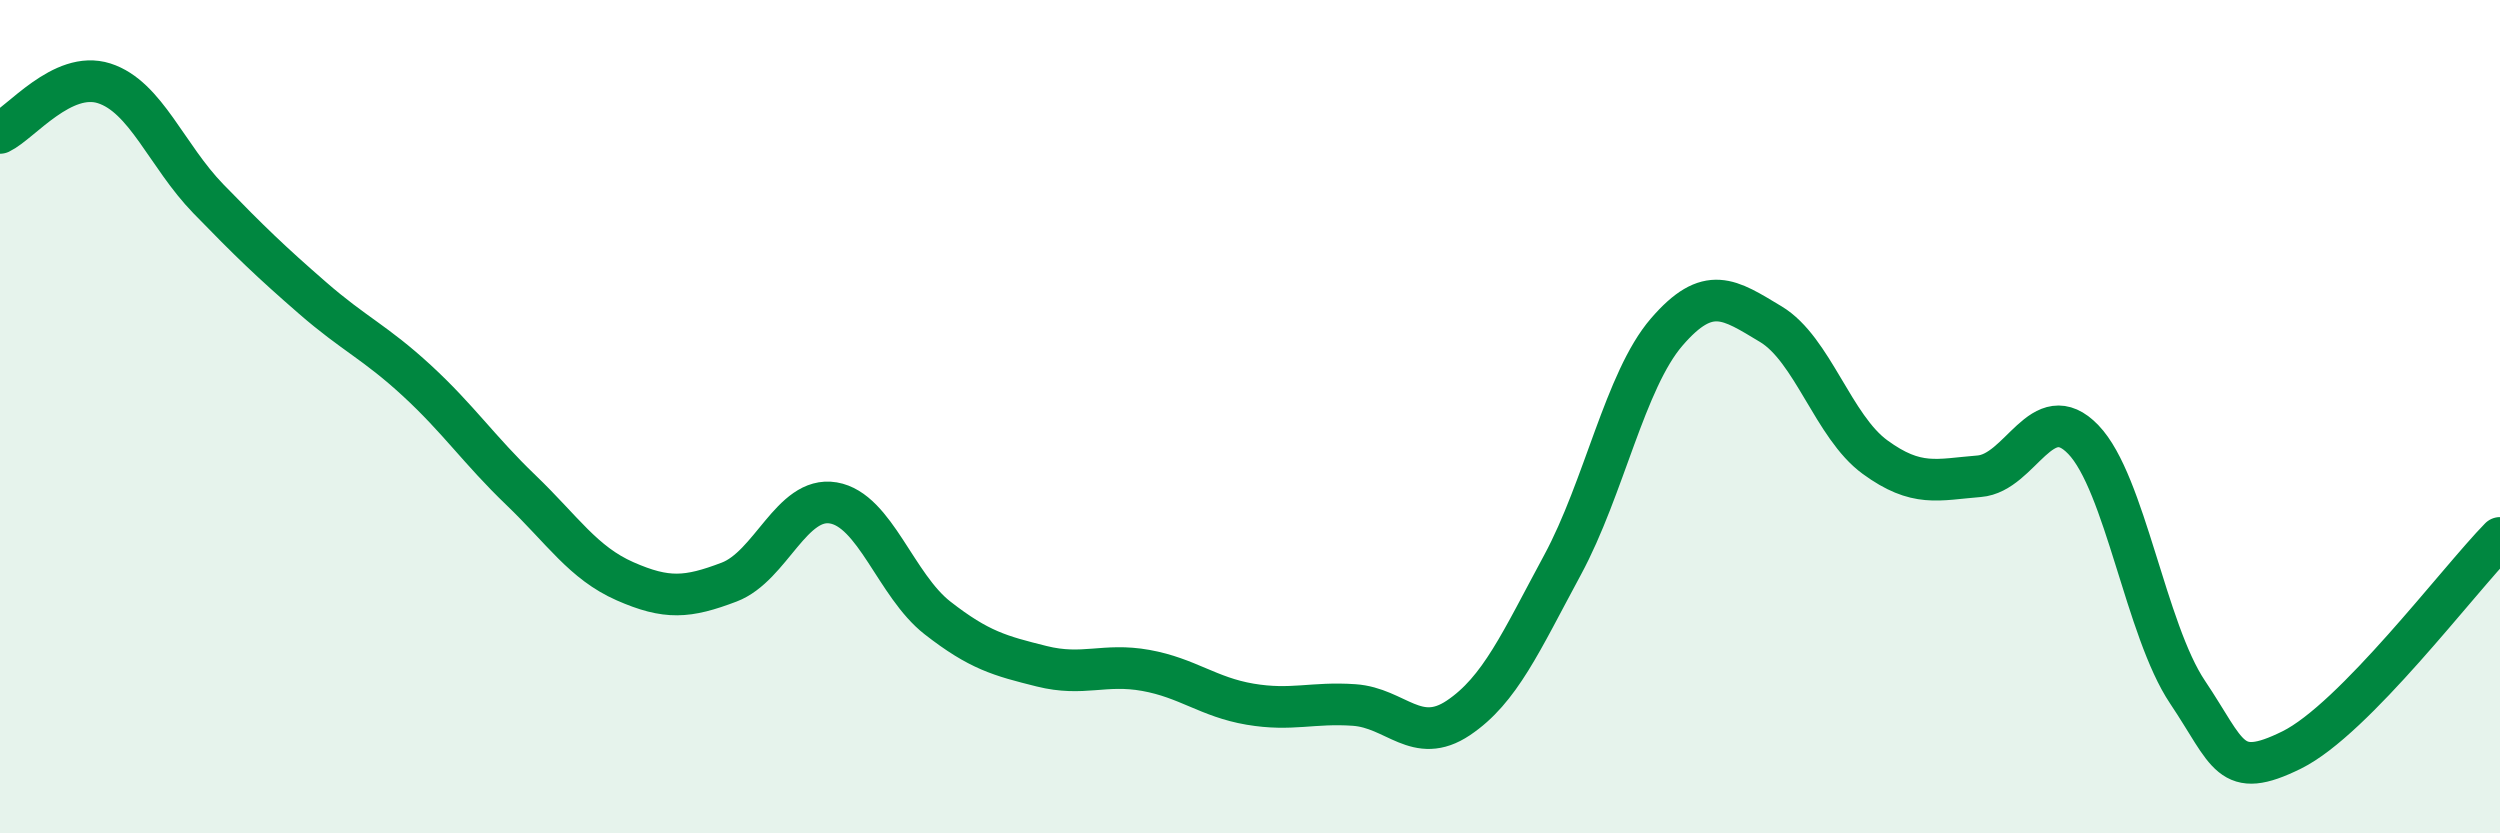
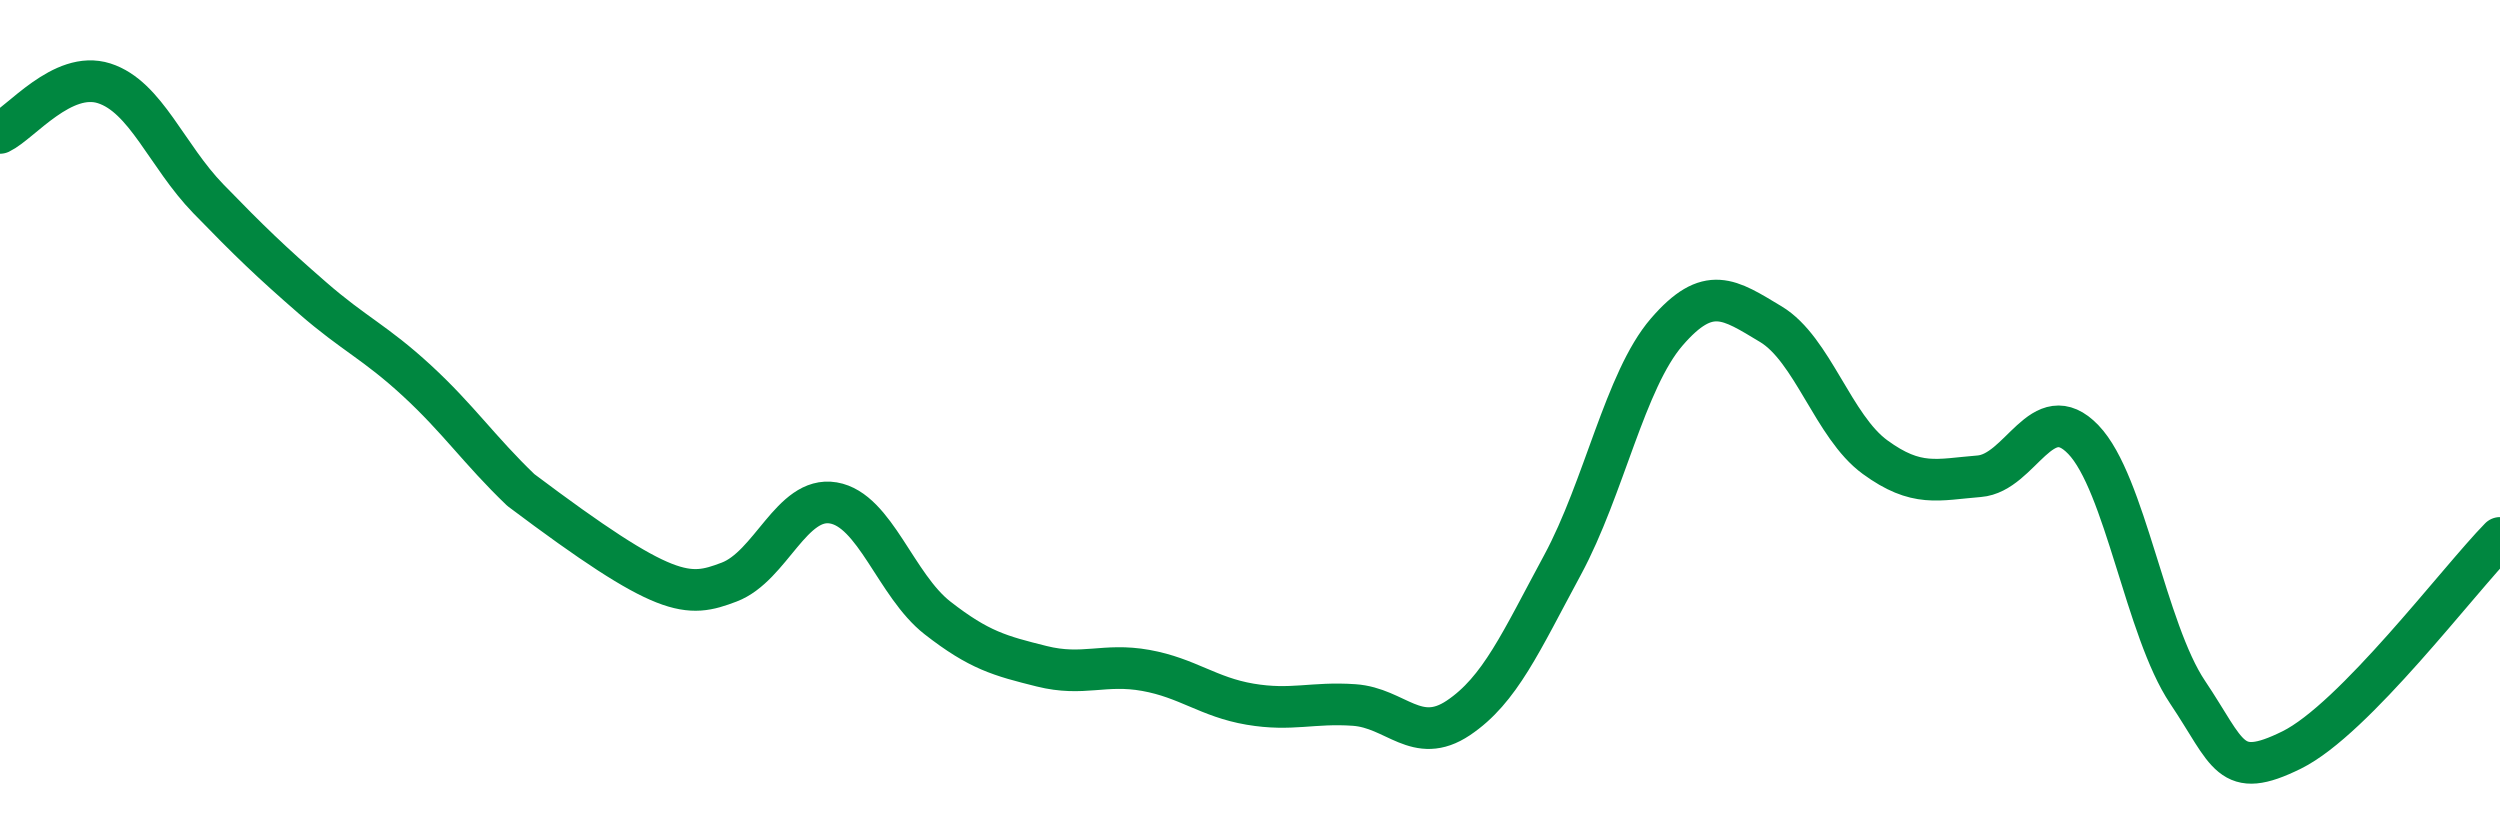
<svg xmlns="http://www.w3.org/2000/svg" width="60" height="20" viewBox="0 0 60 20">
-   <path d="M 0,3.19 C 0.5,2.95 1.5,1.68 2.5,2 C 3.5,2.32 4,3.74 5,4.77 C 6,5.8 6.5,6.28 7.5,7.15 C 8.5,8.02 9,8.21 10,9.13 C 11,10.05 11.5,10.8 12.5,11.76 C 13.5,12.72 14,13.51 15,13.95 C 16,14.39 16.5,14.35 17.5,13.97 C 18.5,13.59 19,11.9 20,12.07 C 21,12.24 21.5,14.05 22.5,14.83 C 23.5,15.61 24,15.74 25,15.99 C 26,16.24 26.5,15.91 27.5,16.09 C 28.5,16.27 29,16.73 30,16.9 C 31,17.07 31.5,16.85 32.5,16.92 C 33.5,16.99 34,17.9 35,17.23 C 36,16.56 36.5,15.41 37.5,13.56 C 38.5,11.71 39,9.13 40,7.97 C 41,6.81 41.5,7.18 42.5,7.78 C 43.5,8.38 44,10.24 45,10.97 C 46,11.7 46.5,11.51 47.5,11.43 C 48.5,11.35 49,9.51 50,10.55 C 51,11.59 51.5,15.12 52.5,16.61 C 53.5,18.1 53.5,18.74 55,18 C 56.5,17.26 59,13.93 60,12.91L60 20L0 20Z" fill="#008740" opacity="0.1" stroke-linecap="round" stroke-linejoin="round" />
-   <path d="M 0,3.19 C 0.5,2.95 1.5,1.68 2.5,2 C 3.5,2.32 4,3.74 5,4.77 C 6,5.8 6.5,6.28 7.5,7.15 C 8.5,8.02 9,8.21 10,9.13 C 11,10.05 11.5,10.8 12.5,11.76 C 13.5,12.72 14,13.51 15,13.95 C 16,14.39 16.5,14.35 17.5,13.97 C 18.5,13.59 19,11.9 20,12.07 C 21,12.24 21.5,14.05 22.5,14.83 C 23.5,15.61 24,15.74 25,15.99 C 26,16.24 26.5,15.91 27.5,16.09 C 28.5,16.27 29,16.73 30,16.9 C 31,17.07 31.5,16.85 32.5,16.92 C 33.5,16.99 34,17.9 35,17.23 C 36,16.56 36.5,15.41 37.5,13.56 C 38.5,11.71 39,9.13 40,7.97 C 41,6.81 41.5,7.18 42.5,7.78 C 43.5,8.38 44,10.24 45,10.97 C 46,11.7 46.5,11.51 47.5,11.43 C 48.5,11.35 49,9.51 50,10.55 C 51,11.59 51.5,15.12 52.5,16.61 C 53.5,18.1 53.5,18.74 55,18 C 56.5,17.26 59,13.93 60,12.91" stroke="#008740" stroke-width="1" fill="none" stroke-linecap="round" stroke-linejoin="round" />
+   <path d="M 0,3.19 C 0.5,2.95 1.5,1.68 2.5,2 C 3.5,2.32 4,3.74 5,4.77 C 6,5.8 6.5,6.28 7.5,7.15 C 8.5,8.02 9,8.21 10,9.13 C 11,10.05 11.5,10.8 12.5,11.76 C 16,14.39 16.5,14.35 17.5,13.97 C 18.5,13.59 19,11.9 20,12.07 C 21,12.24 21.5,14.05 22.5,14.83 C 23.5,15.61 24,15.74 25,15.99 C 26,16.24 26.5,15.91 27.5,16.09 C 28.5,16.27 29,16.73 30,16.9 C 31,17.07 31.5,16.85 32.5,16.92 C 33.5,16.99 34,17.9 35,17.23 C 36,16.56 36.5,15.41 37.5,13.56 C 38.5,11.71 39,9.13 40,7.97 C 41,6.81 41.5,7.18 42.5,7.78 C 43.5,8.38 44,10.24 45,10.97 C 46,11.7 46.5,11.51 47.5,11.43 C 48.5,11.35 49,9.51 50,10.55 C 51,11.59 51.5,15.12 52.5,16.61 C 53.5,18.1 53.5,18.74 55,18 C 56.5,17.26 59,13.93 60,12.91" stroke="#008740" stroke-width="1" fill="none" stroke-linecap="round" stroke-linejoin="round" />
</svg>